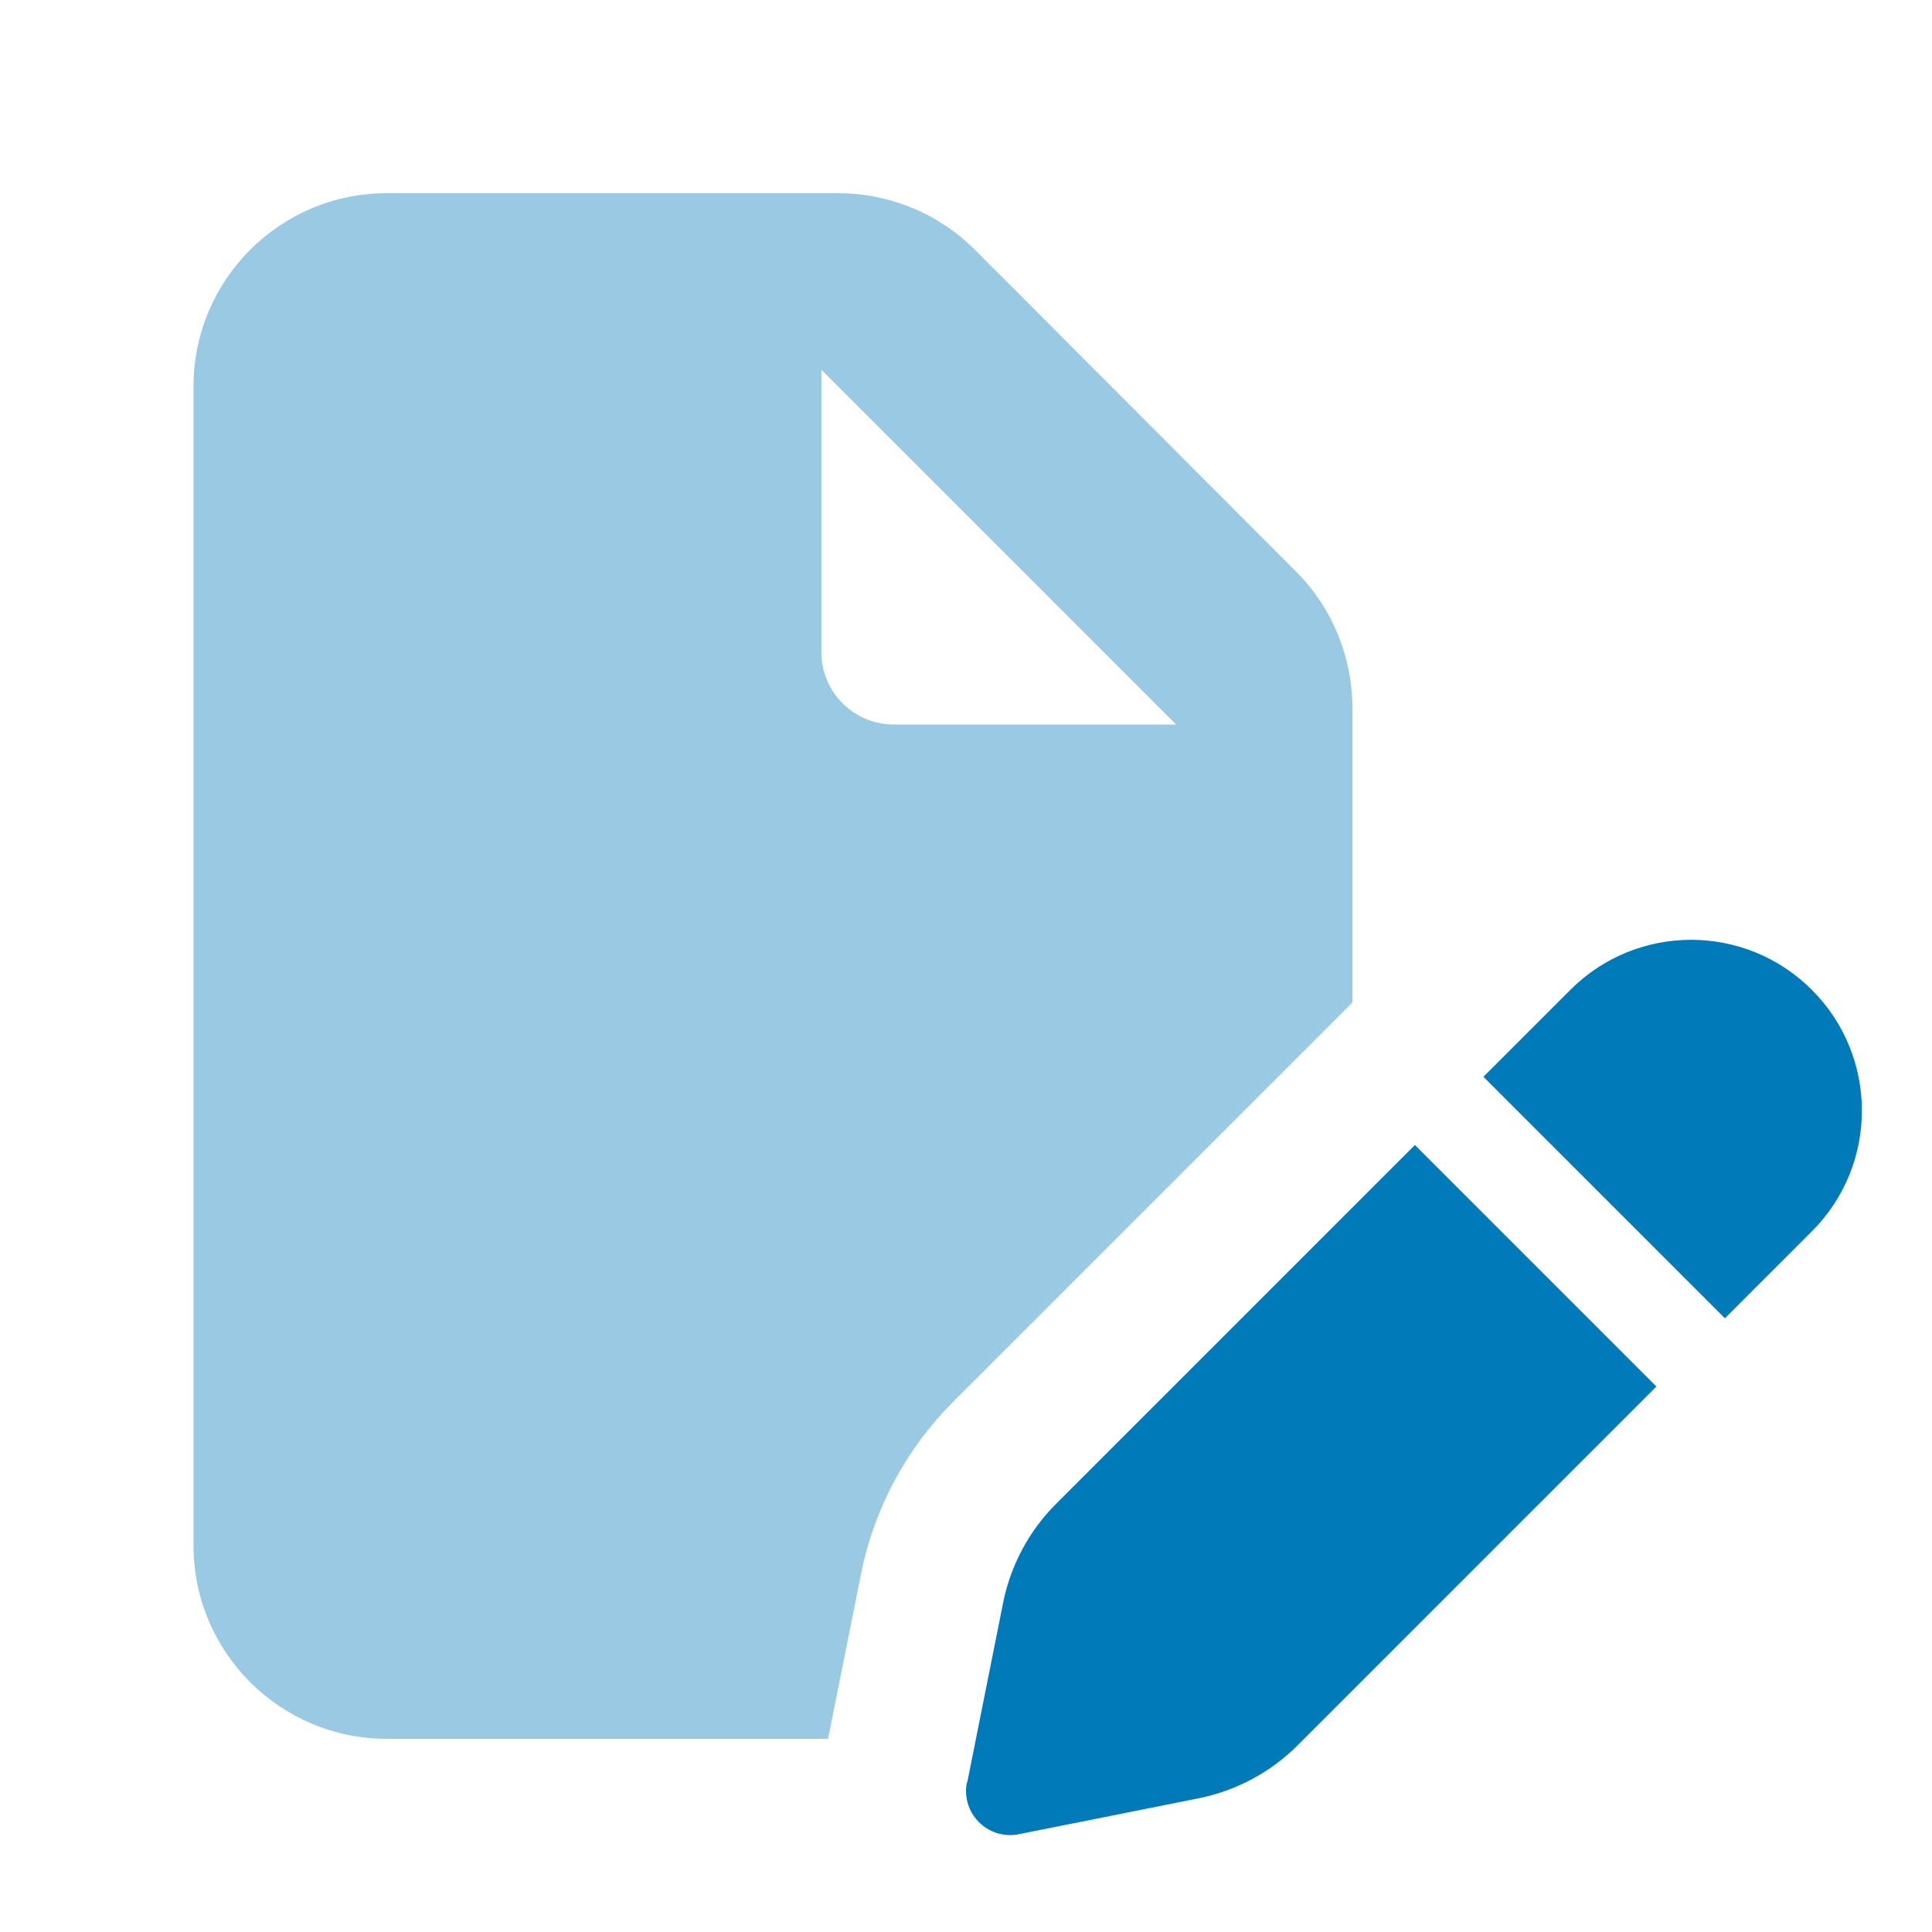
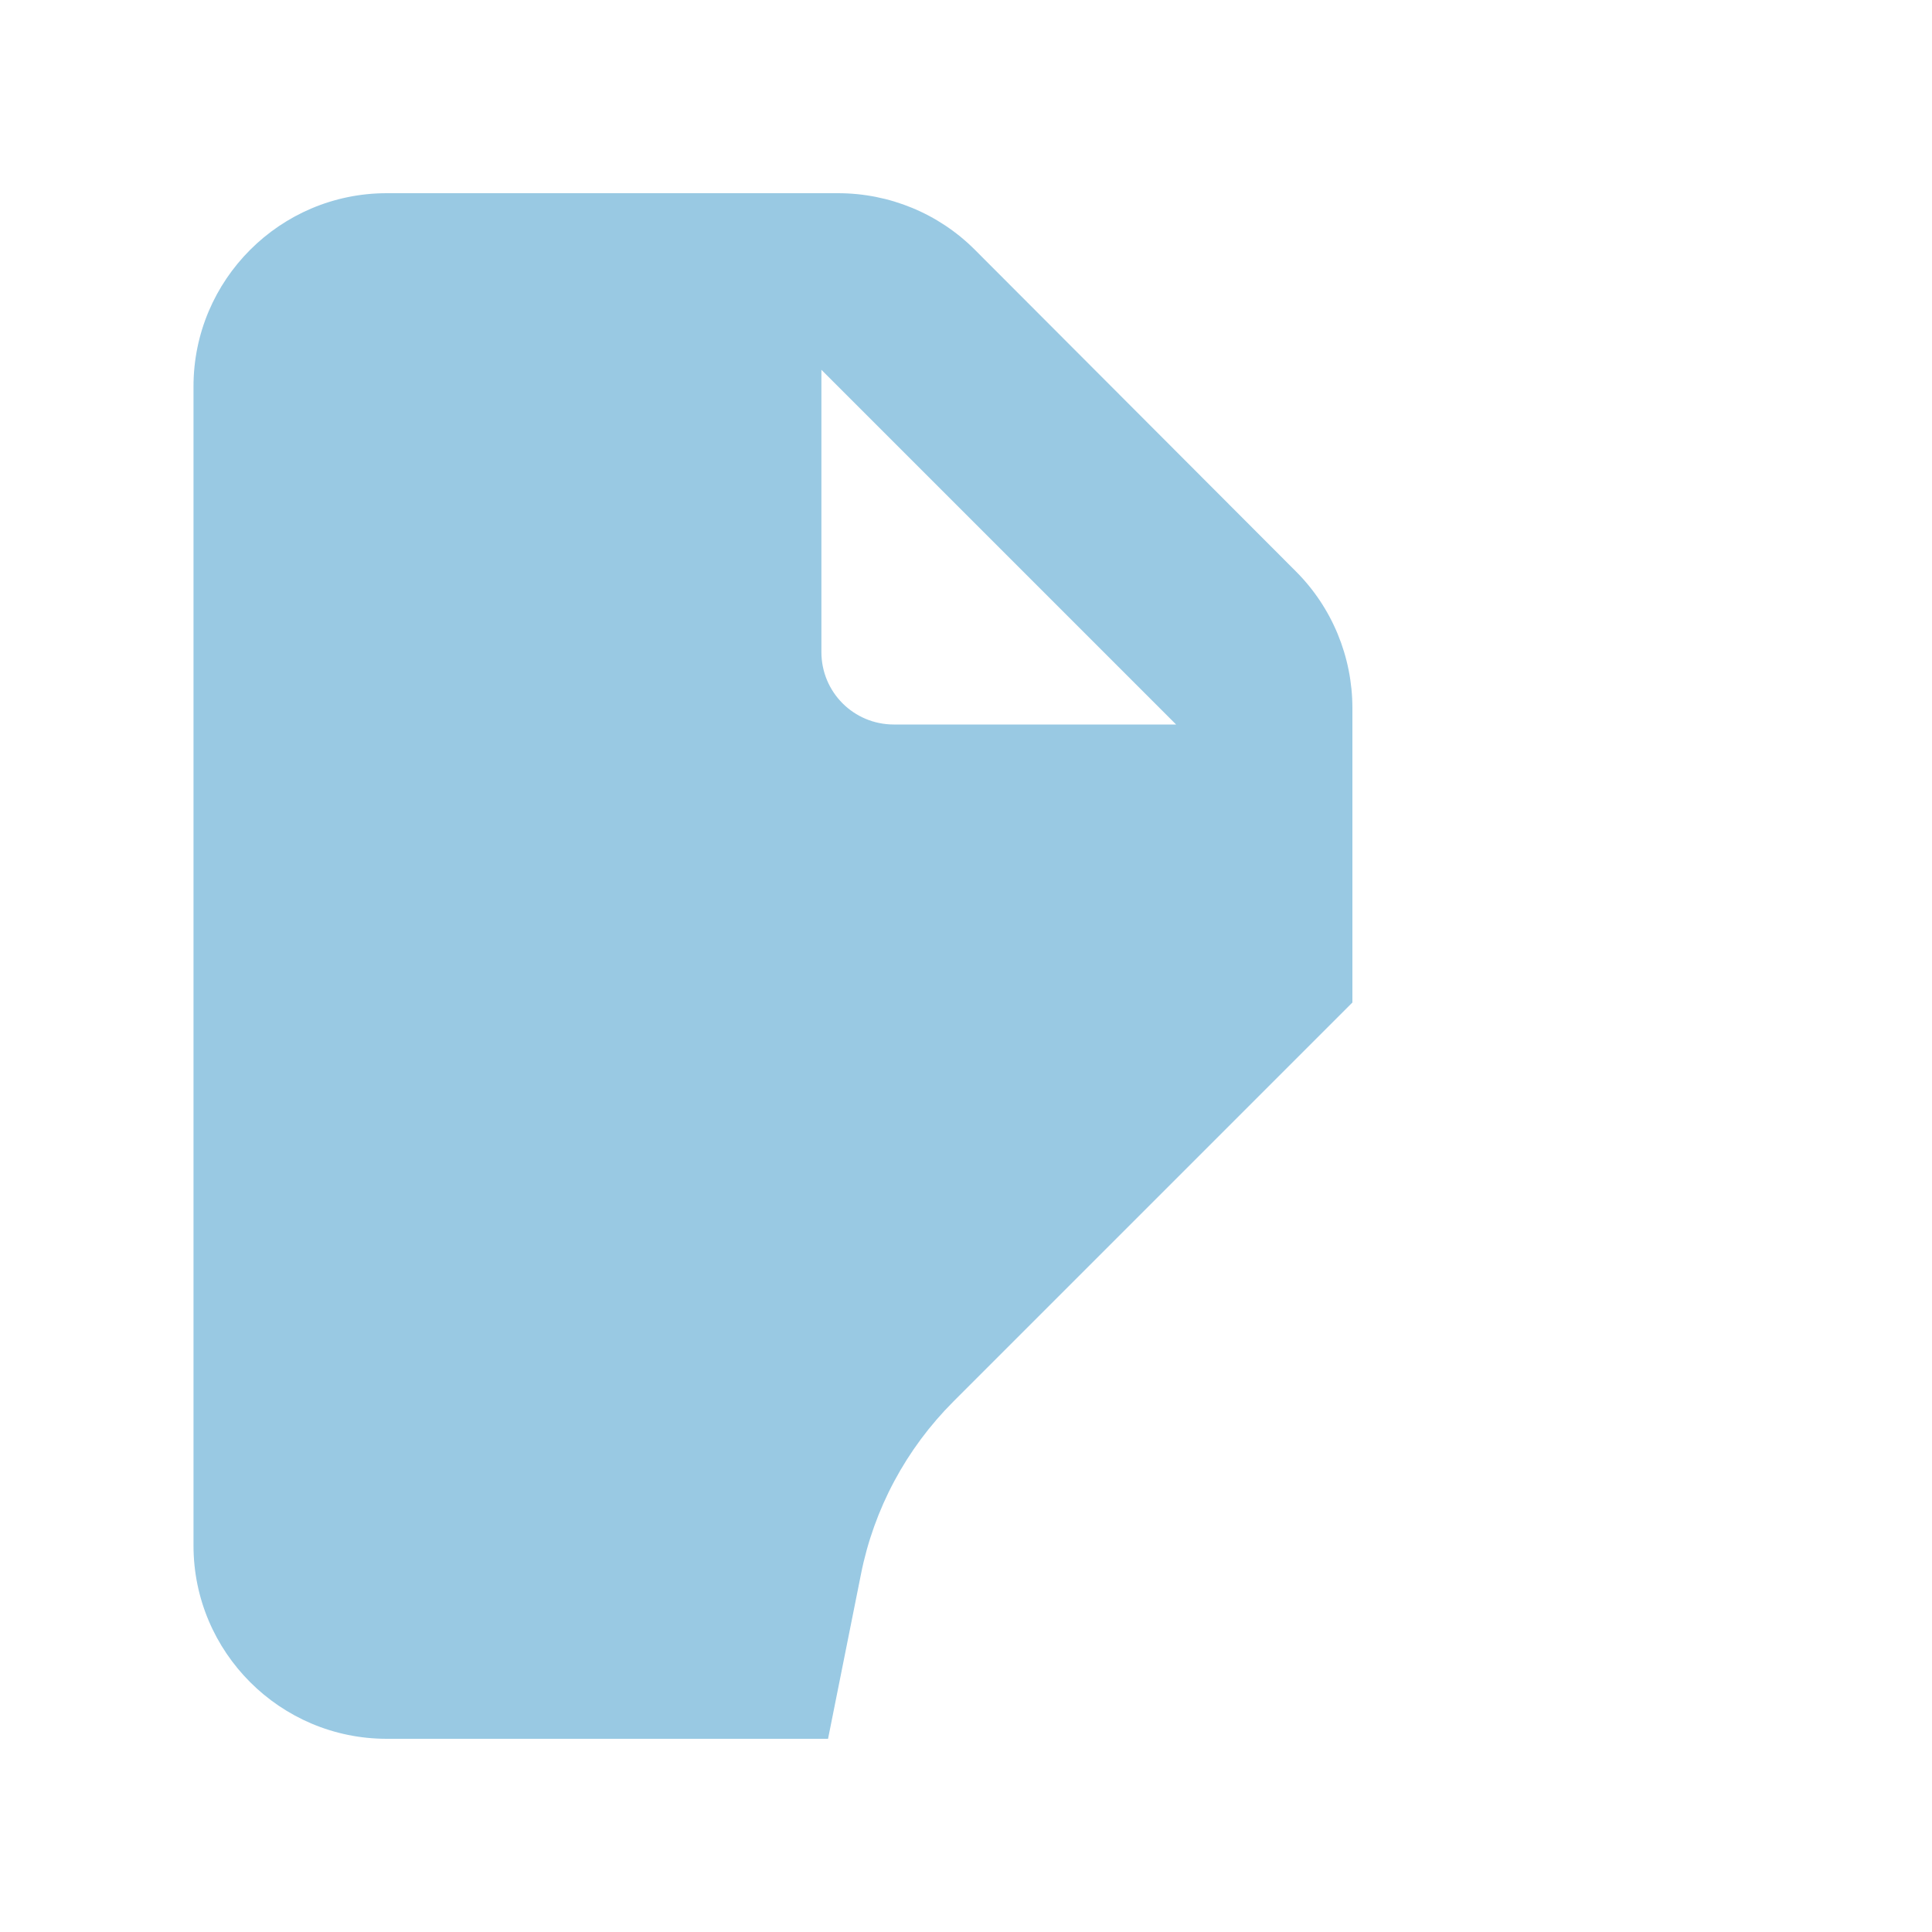
<svg xmlns="http://www.w3.org/2000/svg" viewBox="0 0 640 640">
  <path opacity=".4" fill="#007ab9" d="M64.1 128C64.1 92.7 92.8 64 128.1 64L277.6 64C294.6 64 310.9 70.7 322.9 82.7L429.3 189.3C441.3 201.3 448 217.6 448 234.6L448 332.1L315.8 464.3C300.2 479.9 289.5 499.8 285.2 521.5L274.3 576L128.1 576C92.8 576 64.1 547.3 64.1 512L64.1 128zM272.1 122.5L272.1 216C272.1 229.3 282.8 240 296.1 240L389.6 240L272.1 122.5z" />
-   <path fill="#007ab9" d="M320.4 590.5L332.3 530.9C334.8 518.5 340.9 507.1 349.8 498.2L468.7 379.3L548.7 459.3L429.8 578.2C420.9 587.1 409.5 593.2 397.1 595.7L337.5 607.6C336.6 607.8 335.6 607.9 334.6 607.9C326.6 607.9 320 601.4 320 593.3C320 592.3 320.1 591.4 320.3 590.4zM571.4 436.7L491.4 356.7L520.2 327.9C542.3 305.8 578.1 305.8 600.2 327.9C622.3 350 622.3 385.8 600.2 407.9L571.4 436.7z" />
</svg>